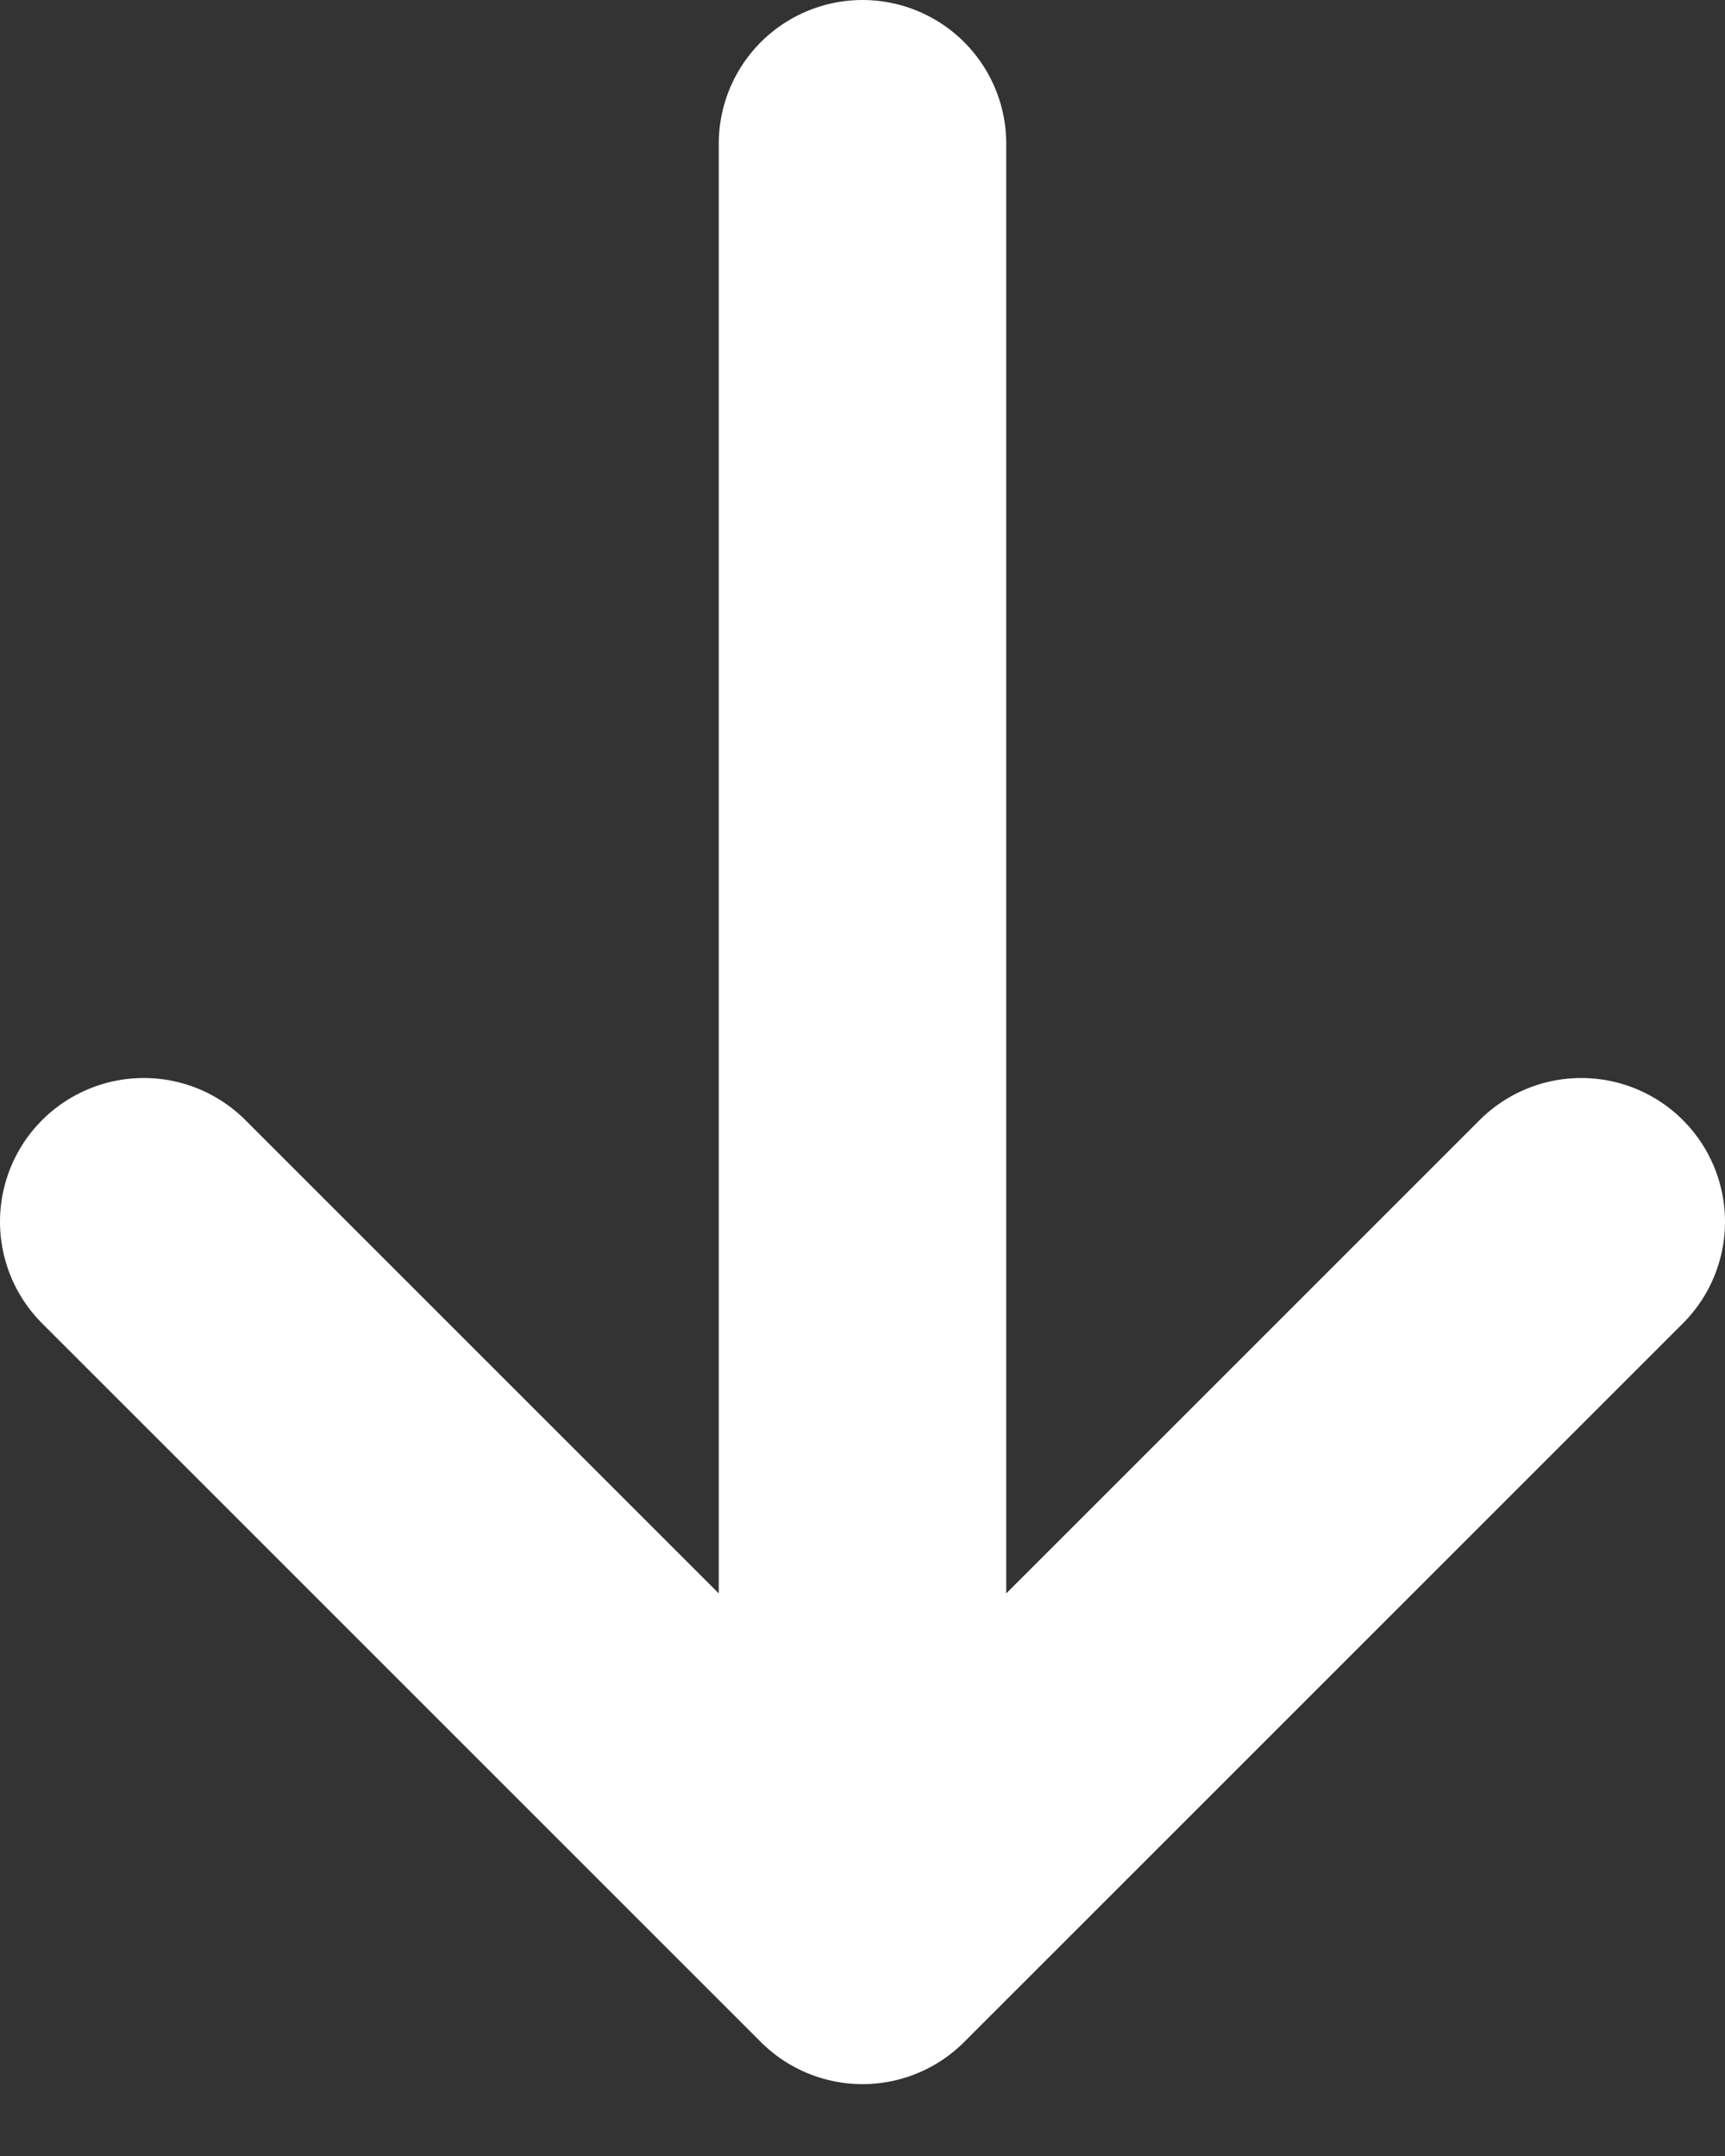
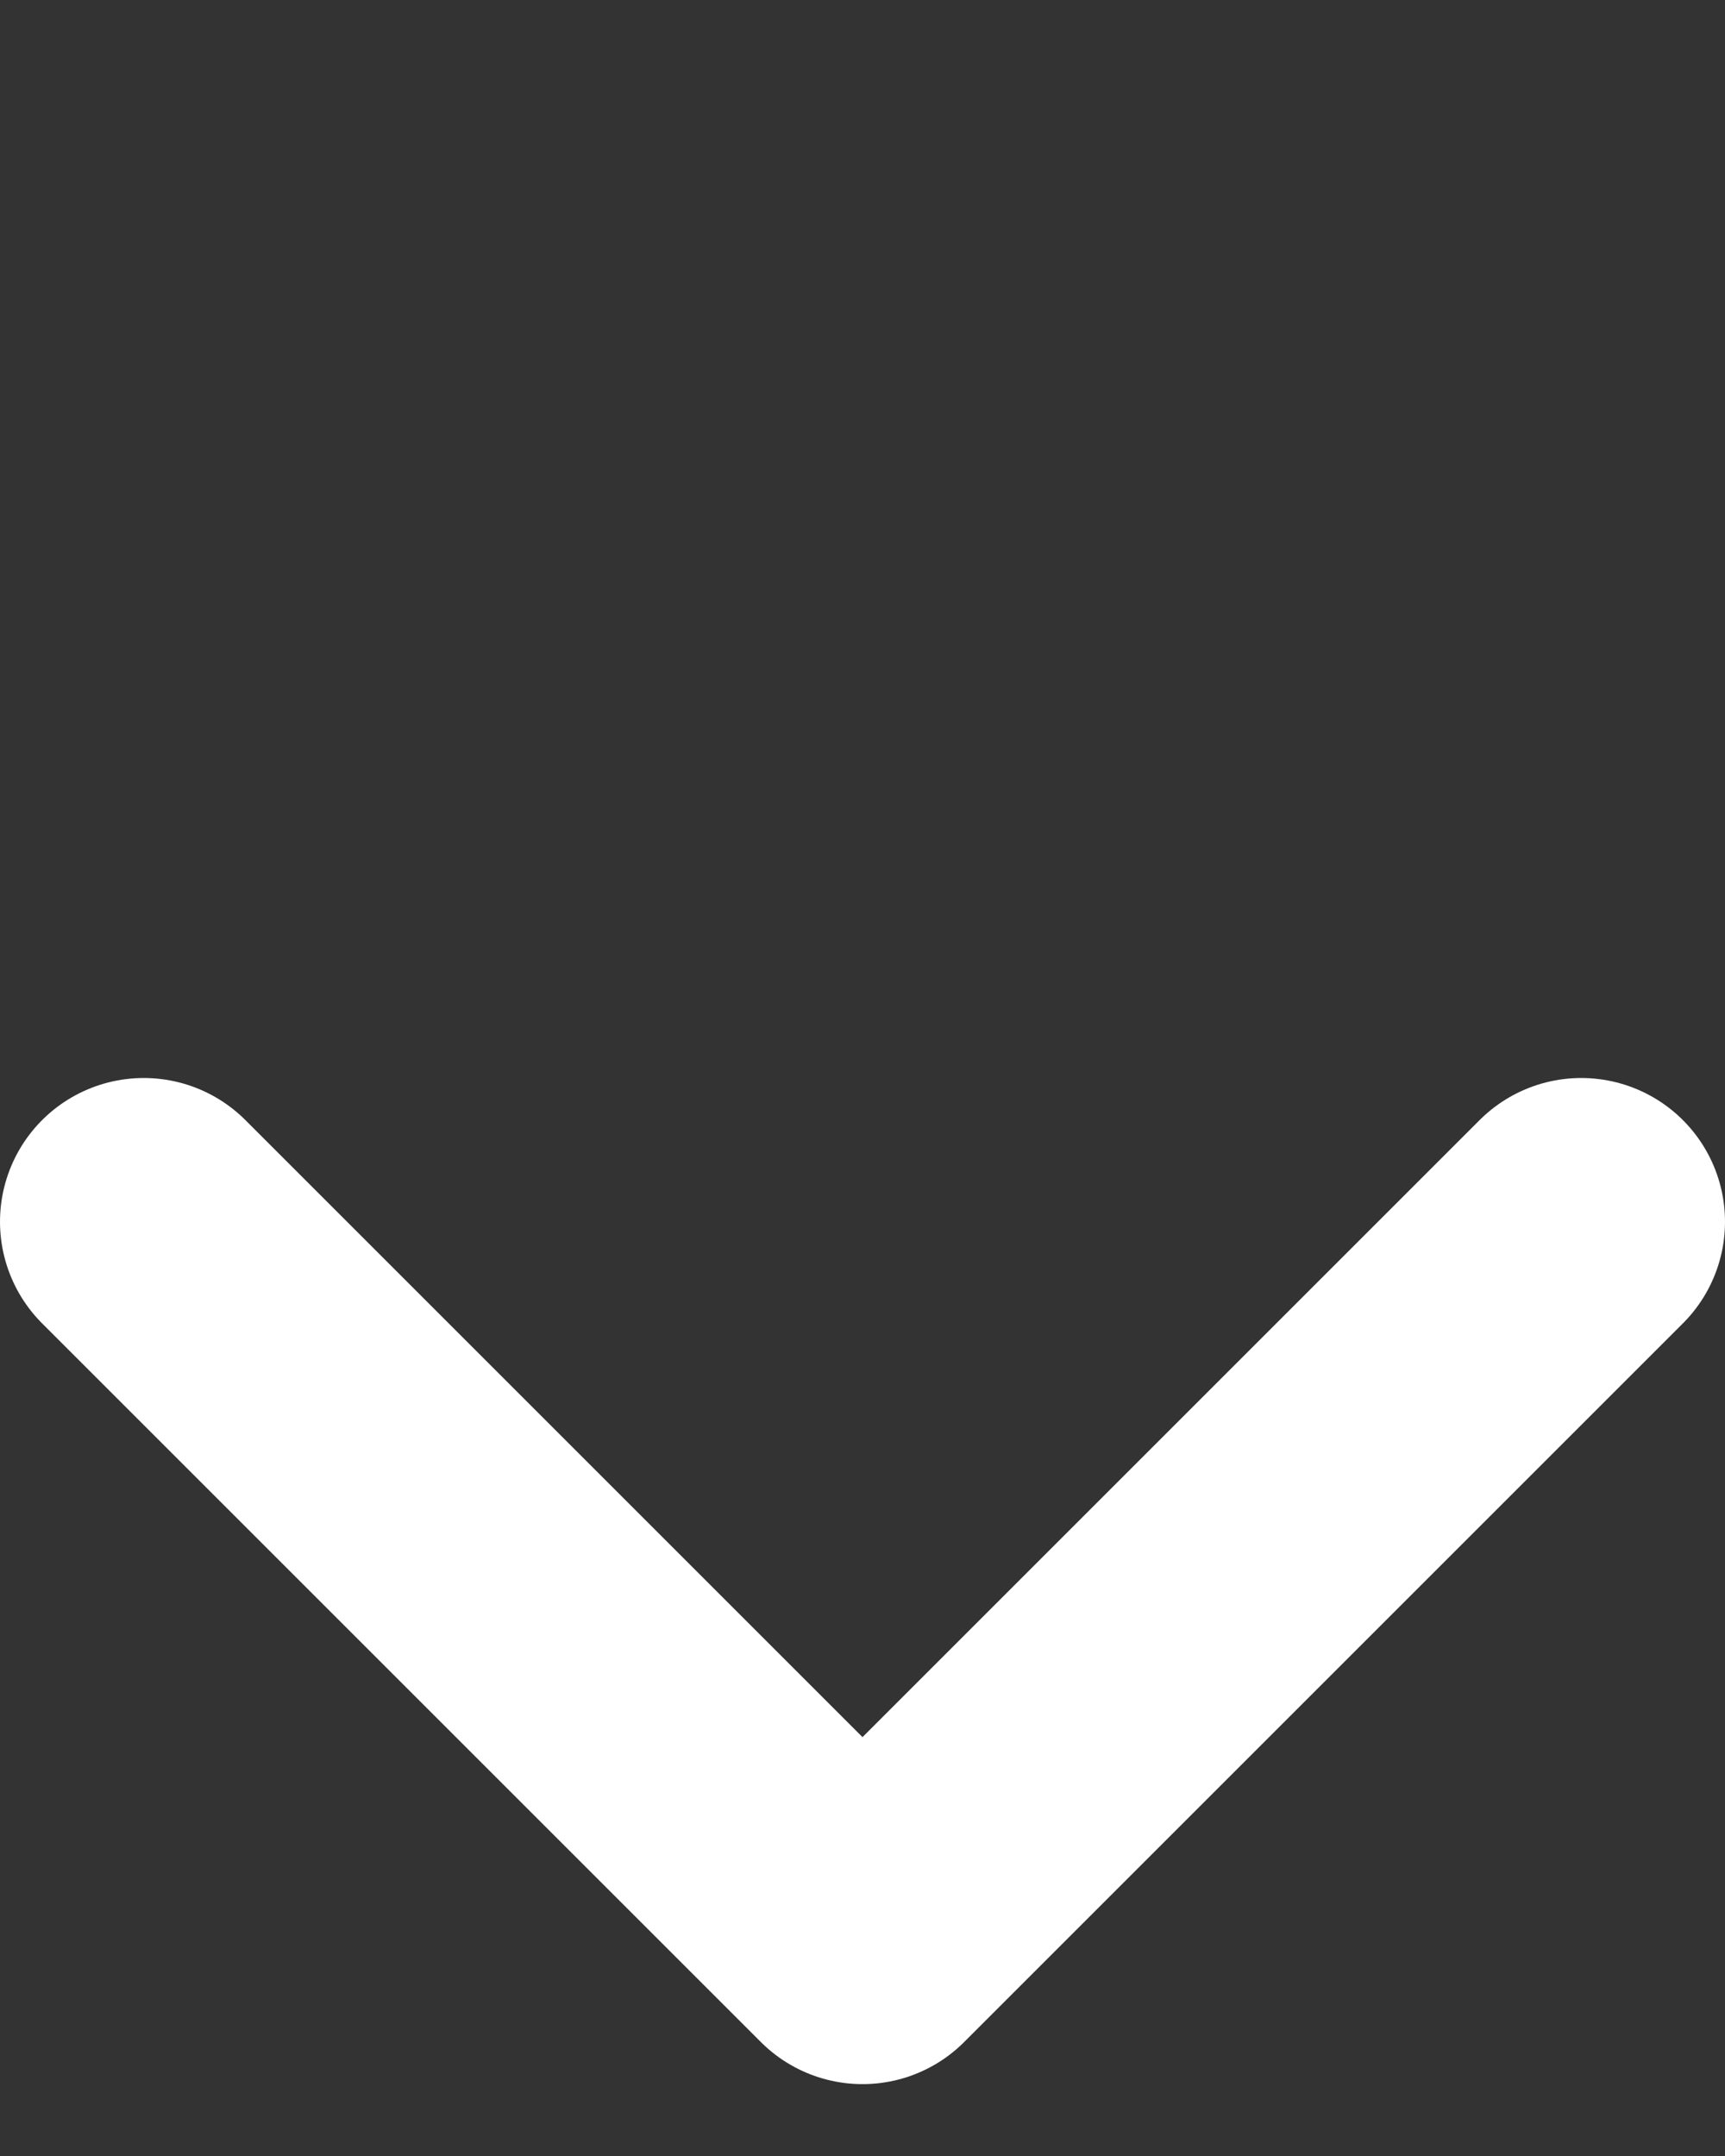
<svg xmlns="http://www.w3.org/2000/svg" width="12" height="15" fill="none" viewBox="0 0 12 15">
  <rect x="0" y="0" width="12" height="15" fill="#333333" stroke="none" />
-   <path stroke="#fff" stroke-linecap="round" stroke-linejoin="round" stroke-width="2" d="M6 1v11.5M1 8.5l5 5 5-5" />
+   <path stroke="#fff" stroke-linecap="round" stroke-linejoin="round" stroke-width="2" d="M6 1M1 8.5l5 5 5-5" />
</svg>